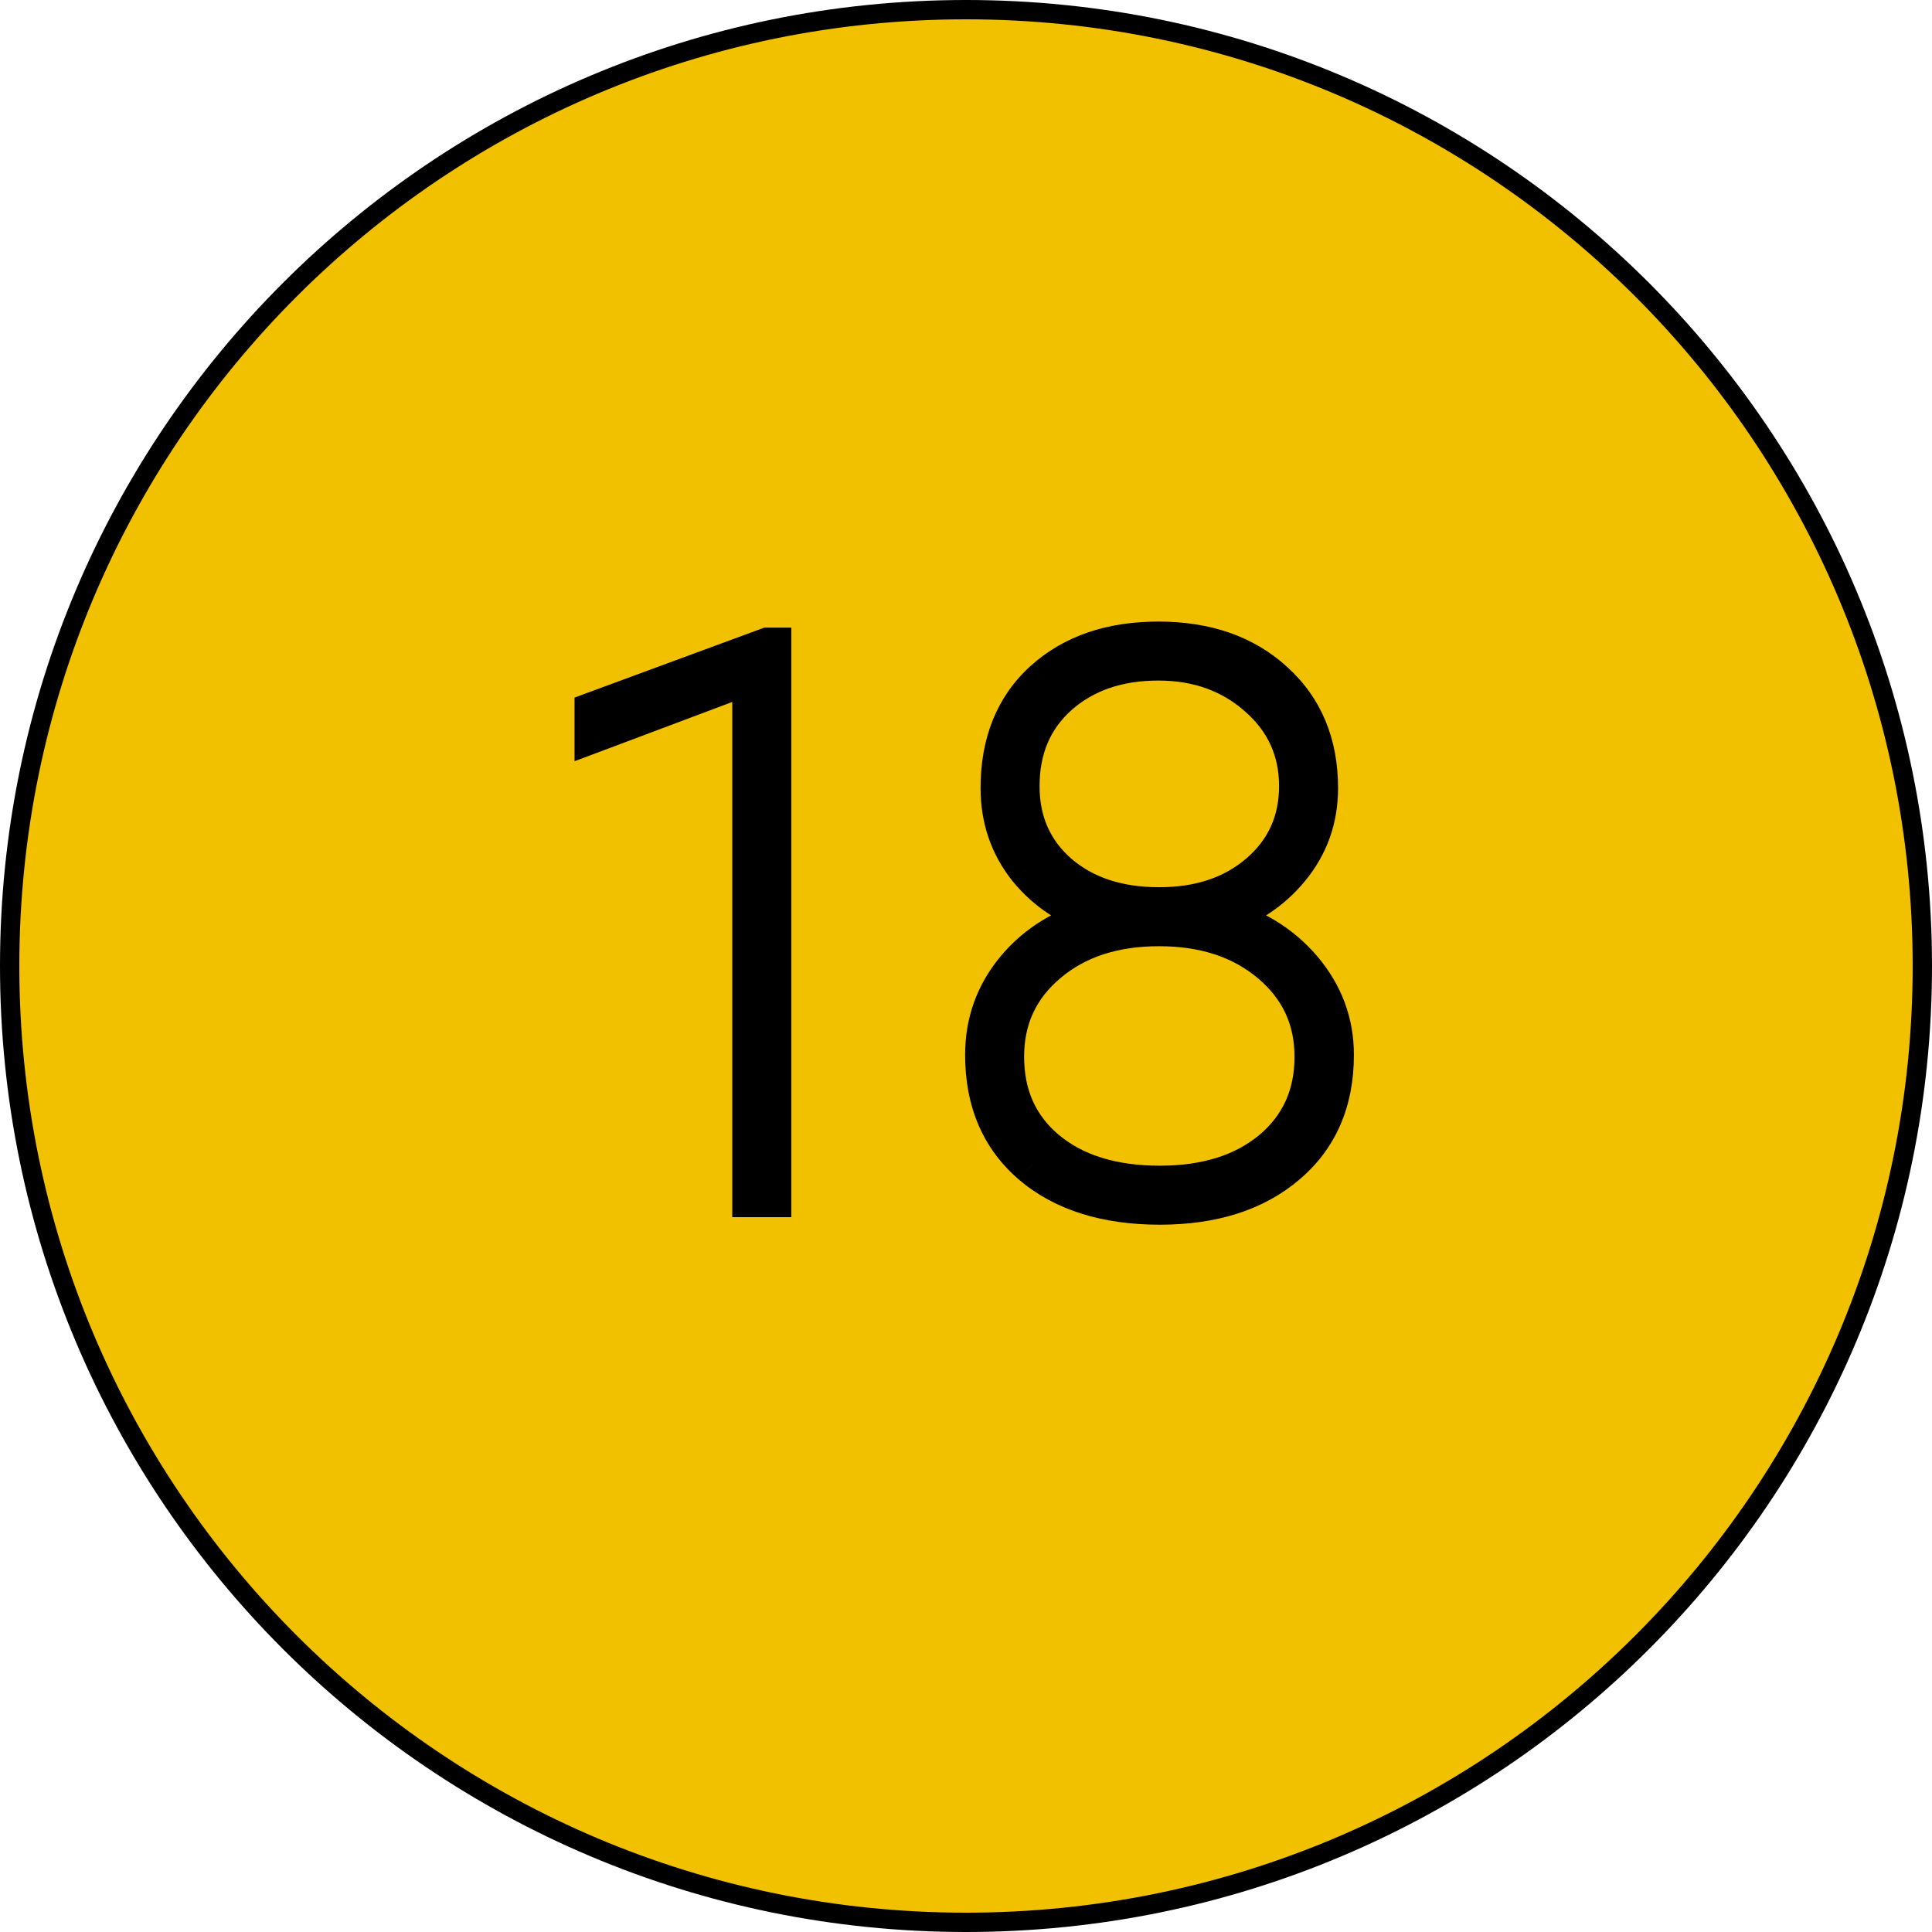
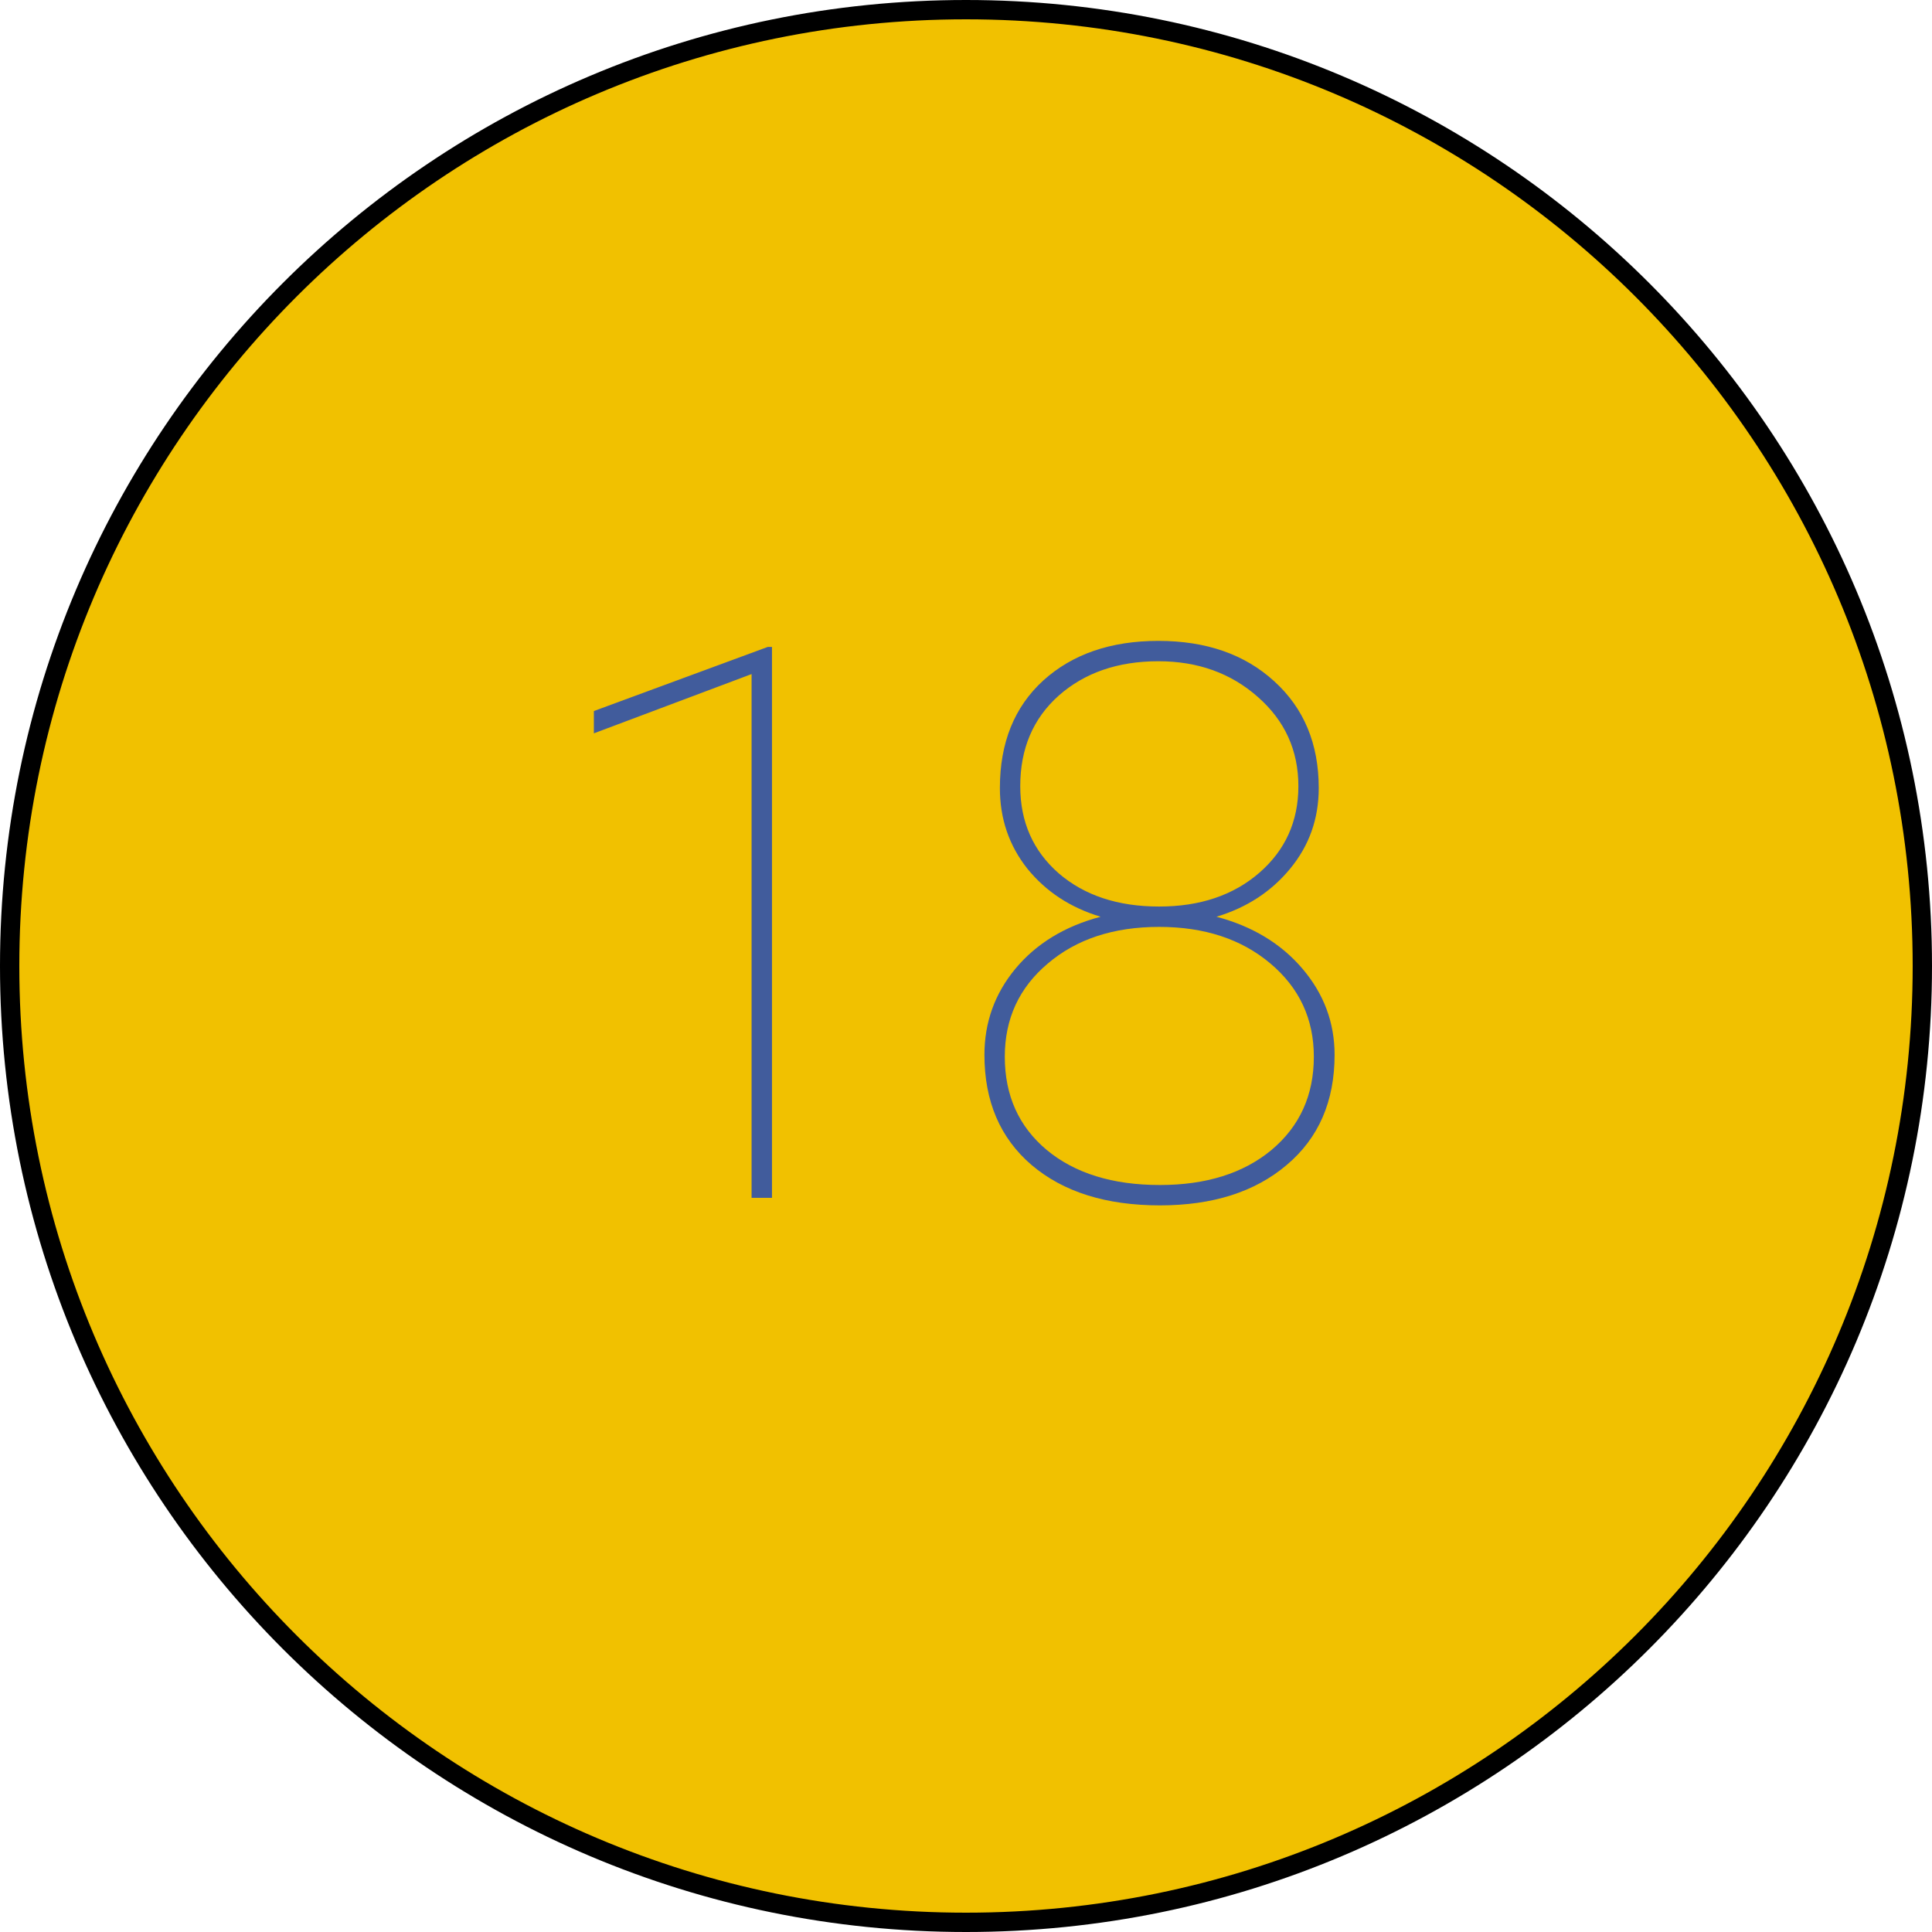
<svg xmlns="http://www.w3.org/2000/svg" width="50" height="50" viewBox="0 0 50 50" fill="none">
  <path d="M49.75 25C49.75 38.669 38.669 49.75 25 49.75C11.331 49.75 0.25 38.669 0.25 25C0.25 11.331 11.331 0.25 25 0.25C38.669 0.25 49.75 11.331 49.75 25Z" fill="#F1C100" stroke="black" stroke-width="0.5" />
  <path d="M19.979 31H19.451V17.445L15.369 18.979V18.402L19.871 16.742H19.979V31ZM34.129 20.395C34.129 21.189 33.882 21.885 33.387 22.484C32.898 23.077 32.264 23.49 31.482 23.725C32.413 23.972 33.156 24.421 33.709 25.072C34.262 25.723 34.539 26.465 34.539 27.299C34.539 28.503 34.126 29.454 33.299 30.15C32.478 30.847 31.385 31.195 30.018 31.195C28.624 31.195 27.518 30.847 26.697 30.15C25.884 29.454 25.477 28.503 25.477 27.299C25.477 26.459 25.744 25.717 26.277 25.072C26.818 24.421 27.553 23.972 28.484 23.725C27.703 23.49 27.072 23.077 26.59 22.484C26.115 21.885 25.877 21.189 25.877 20.395C25.877 19.223 26.251 18.295 27 17.611C27.755 16.928 28.748 16.586 29.979 16.586C31.215 16.586 32.215 16.934 32.977 17.631C33.745 18.328 34.129 19.249 34.129 20.395ZM34.002 27.348C34.002 26.371 33.628 25.567 32.879 24.936C32.13 24.304 31.17 23.988 29.998 23.988C28.82 23.988 27.859 24.304 27.117 24.936C26.375 25.561 26.004 26.365 26.004 27.348C26.004 28.35 26.365 29.154 27.088 29.76C27.817 30.365 28.794 30.668 30.018 30.668C31.215 30.668 32.179 30.365 32.908 29.76C33.637 29.148 34.002 28.344 34.002 27.348ZM33.602 20.346C33.602 19.421 33.253 18.653 32.557 18.041C31.86 17.422 31.001 17.113 29.979 17.113C28.93 17.113 28.071 17.41 27.4 18.002C26.736 18.594 26.404 19.376 26.404 20.346C26.404 21.27 26.736 22.022 27.4 22.602C28.064 23.174 28.93 23.461 29.998 23.461C31.053 23.461 31.915 23.171 32.586 22.592C33.263 22.006 33.602 21.257 33.602 20.346Z" fill="#415C9C" />
-   <path d="M19.979 31V31.5H20.479V31H19.979ZM19.451 31H18.951V31.5H19.451V31ZM19.451 17.445H19.951V16.723L19.275 16.977L19.451 17.445ZM15.369 18.979H14.869V19.7L15.545 19.447L15.369 18.979ZM15.369 18.402L15.196 17.933L14.869 18.054V18.402H15.369ZM19.871 16.742V16.242H19.782L19.698 16.273L19.871 16.742ZM19.979 16.742H20.479V16.242H19.979V16.742ZM19.979 30.5H19.451V31.5H19.979V30.5ZM19.951 31V17.445H18.951V31H19.951ZM19.275 16.977L15.193 18.51L15.545 19.447L19.627 17.913L19.275 16.977ZM15.869 18.979V18.402H14.869V18.979H15.869ZM15.542 18.872L20.044 17.211L19.698 16.273L15.196 17.933L15.542 18.872ZM19.871 17.242H19.979V16.242H19.871V17.242ZM19.479 16.742V31H20.479V16.742H19.479ZM33.387 22.484L33.001 22.166L33.001 22.166L33.387 22.484ZM31.482 23.725L31.339 23.246L29.645 23.754L31.354 24.208L31.482 23.725ZM33.299 30.15L32.977 29.768L32.975 29.769L33.299 30.15ZM26.697 30.15L26.372 30.53L26.374 30.532L26.697 30.15ZM26.277 25.072L25.893 24.753L25.892 24.753L26.277 25.072ZM28.484 23.725L28.613 24.208L30.322 23.754L28.628 23.246L28.484 23.725ZM26.59 22.484L26.198 22.795L26.202 22.8L26.59 22.484ZM27 17.611L26.665 17.241L26.663 17.242L27 17.611ZM32.977 17.631L32.639 18L32.641 18.001L32.977 17.631ZM27.117 24.936L27.439 25.318L27.441 25.316L27.117 24.936ZM27.088 29.76L26.767 30.143L26.768 30.144L27.088 29.76ZM32.908 29.76L33.228 30.144L33.23 30.143L32.908 29.76ZM32.557 18.041L32.225 18.415L32.227 18.417L32.557 18.041ZM27.4 18.002L27.069 17.627L27.067 17.629L27.4 18.002ZM27.4 22.602L27.072 22.978L27.074 22.98L27.4 22.602ZM32.586 22.592L32.913 22.97L32.913 22.97L32.586 22.592ZM33.629 20.395C33.629 21.075 33.42 21.659 33.001 22.166L33.772 22.803C34.343 22.112 34.629 21.302 34.629 20.395H33.629ZM33.001 22.166C32.58 22.677 32.031 23.038 31.339 23.246L31.626 24.203C32.496 23.943 33.217 23.476 33.773 22.802L33.001 22.166ZM31.354 24.208C32.2 24.433 32.849 24.832 33.328 25.396L34.09 24.748C33.462 24.01 32.627 23.512 31.611 23.241L31.354 24.208ZM33.328 25.396C33.807 25.959 34.039 26.587 34.039 27.299H35.039C35.039 26.344 34.718 25.487 34.09 24.748L33.328 25.396ZM34.039 27.299C34.039 28.375 33.677 29.178 32.977 29.768L33.621 30.533C34.574 29.73 35.039 28.632 35.039 27.299H34.039ZM32.975 29.769C32.267 30.37 31.299 30.695 30.018 30.695V31.695C31.47 31.695 32.69 31.324 33.623 30.532L32.975 29.769ZM30.018 30.695C28.707 30.695 27.727 30.369 27.021 29.769L26.374 30.532C27.308 31.325 28.541 31.695 30.018 31.695V30.695ZM27.022 29.77C26.334 29.181 25.977 28.378 25.977 27.299H24.977C24.977 28.629 25.433 29.726 26.372 30.53L27.022 29.77ZM25.977 27.299C25.977 26.575 26.203 25.946 26.662 25.391L25.892 24.753C25.284 25.488 24.977 26.343 24.977 27.299H25.977ZM26.662 25.392C27.127 24.831 27.768 24.432 28.613 24.208L28.356 23.241C27.339 23.512 26.508 24.011 25.893 24.753L26.662 25.392ZM28.628 23.246C27.936 23.038 27.392 22.678 26.978 22.169L26.202 22.8C26.751 23.475 27.47 23.942 28.341 24.203L28.628 23.246ZM26.982 22.174C26.579 21.667 26.377 21.081 26.377 20.395H25.377C25.377 21.297 25.65 22.104 26.198 22.795L26.982 22.174ZM26.377 20.395C26.377 19.339 26.709 18.554 27.337 17.981L26.663 17.242C25.794 18.035 25.377 19.106 25.377 20.395H26.377ZM27.335 17.982C27.98 17.398 28.845 17.086 29.979 17.086V16.086C28.651 16.086 27.53 16.457 26.665 17.241L27.335 17.982ZM29.979 17.086C31.117 17.086 31.987 17.404 32.639 18L33.314 17.262C32.443 16.465 31.314 16.086 29.979 16.086V17.086ZM32.641 18.001C33.293 18.593 33.629 19.373 33.629 20.395H34.629C34.629 19.124 34.197 18.062 33.312 17.261L32.641 18.001ZM34.502 27.348C34.502 26.223 34.062 25.279 33.201 24.553L32.556 25.318C33.193 25.855 33.502 26.519 33.502 27.348H34.502ZM33.201 24.553C32.346 23.831 31.264 23.488 29.998 23.488V24.488C31.076 24.488 31.915 24.777 32.556 25.318L33.201 24.553ZM29.998 23.488C28.727 23.488 27.644 23.831 26.793 24.555L27.441 25.316C28.075 24.777 28.913 24.488 29.998 24.488V23.488ZM26.795 24.553C25.938 25.274 25.504 26.219 25.504 27.348H26.504C26.504 26.51 26.812 25.847 27.439 25.318L26.795 24.553ZM25.504 27.348C25.504 28.488 25.923 29.436 26.767 30.143L27.409 29.377C26.808 28.873 26.504 28.213 26.504 27.348H25.504ZM26.768 30.144C27.611 30.844 28.712 31.168 30.018 31.168V30.168C28.876 30.168 28.023 29.887 27.407 29.375L26.768 30.144ZM30.018 31.168C31.301 31.168 32.387 30.842 33.228 30.144L32.589 29.375C31.971 29.888 31.13 30.168 30.018 30.168V31.168ZM33.23 30.143C34.078 29.431 34.502 28.484 34.502 27.348H33.502C33.502 28.204 33.197 28.865 32.587 29.377L33.23 30.143ZM34.102 20.346C34.102 19.277 33.691 18.372 32.887 17.665L32.227 18.417C32.816 18.934 33.102 19.566 33.102 20.346H34.102ZM32.889 17.667C32.091 16.959 31.11 16.613 29.979 16.613V17.613C30.891 17.613 31.629 17.886 32.225 18.415L32.889 17.667ZM29.979 16.613C28.831 16.613 27.847 16.941 27.069 17.627L27.731 18.377C28.295 17.878 29.03 17.613 29.979 17.613V16.613ZM27.067 17.629C26.287 18.325 25.904 19.247 25.904 20.346H26.904C26.904 19.504 27.186 18.863 27.733 18.375L27.067 17.629ZM25.904 20.346C25.904 21.407 26.293 22.299 27.072 22.978L27.729 22.225C27.18 21.745 26.904 21.134 26.904 20.346H25.904ZM27.074 22.98C27.847 23.648 28.838 23.961 29.998 23.961V22.961C29.023 22.961 28.282 22.701 27.727 22.223L27.074 22.98ZM29.998 23.961C31.149 23.961 32.135 23.642 32.913 22.97L32.259 22.213C31.696 22.7 30.957 22.961 29.998 22.961V23.961ZM32.913 22.97C33.702 22.287 34.102 21.399 34.102 20.346H33.102C33.102 21.115 32.824 21.725 32.259 22.214L32.913 22.97Z" fill="black" />
</svg>